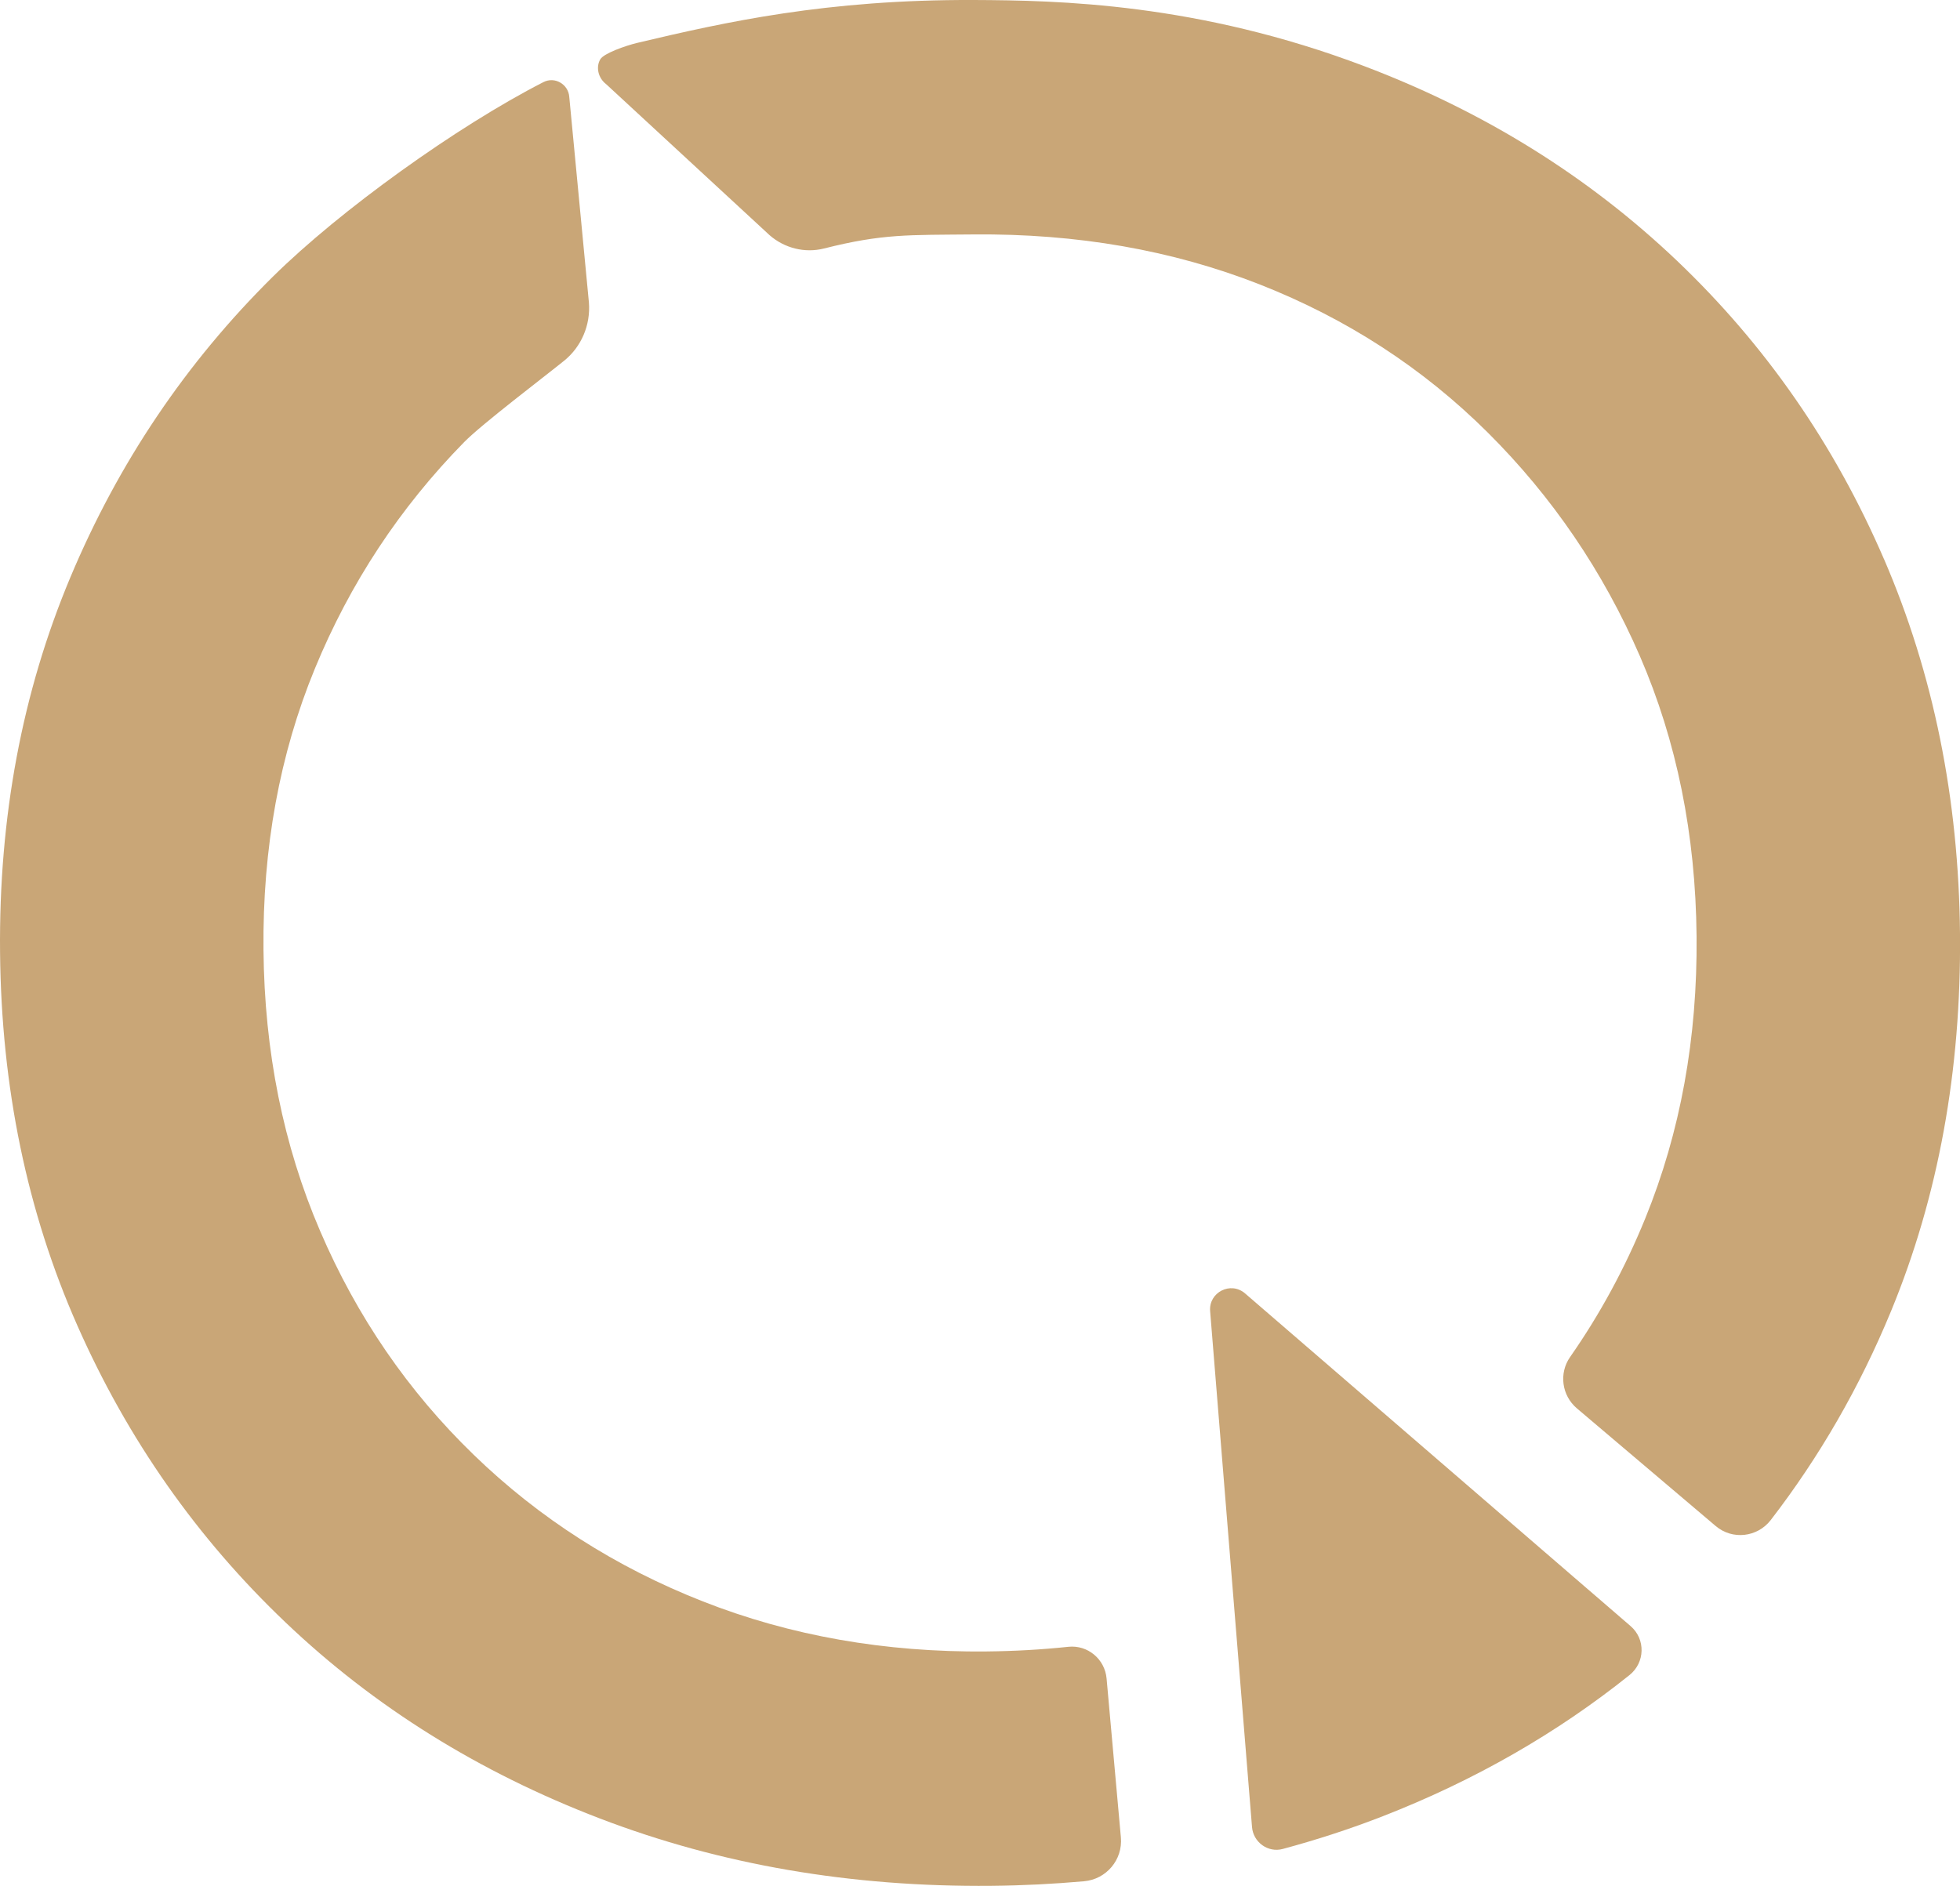
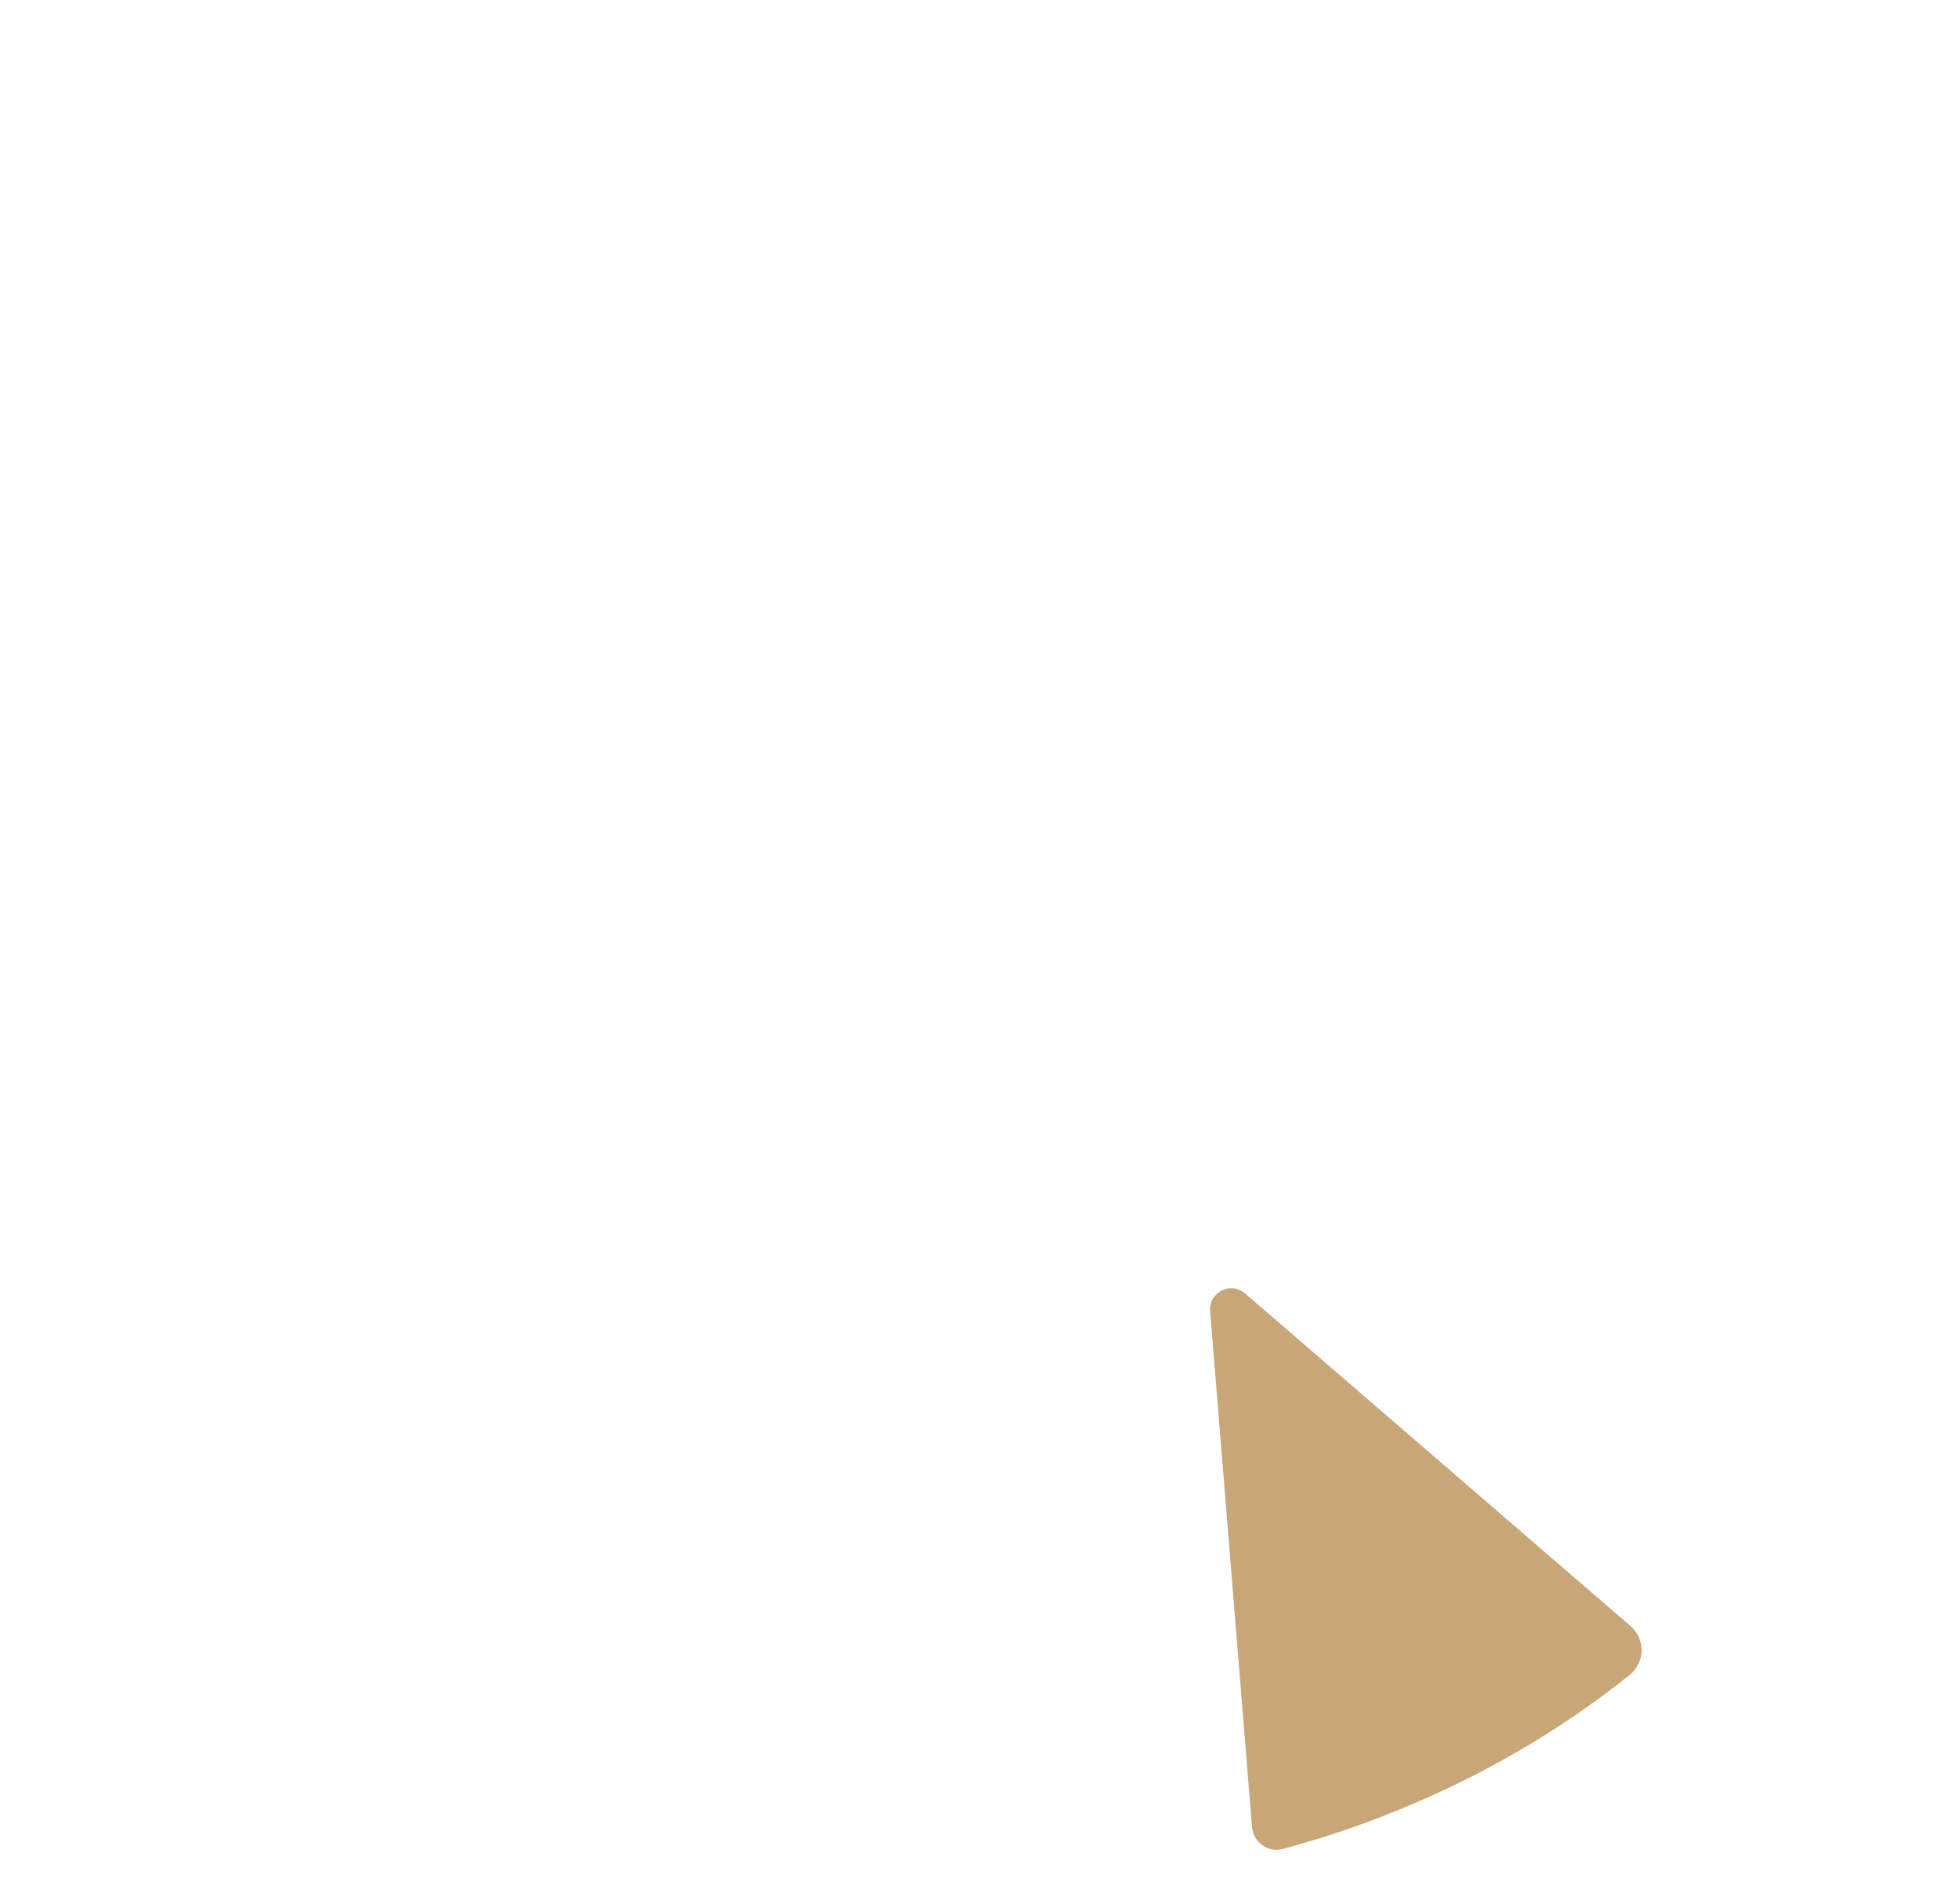
<svg xmlns="http://www.w3.org/2000/svg" id="Layer_2" data-name="Layer 2" viewBox="0 0 730.42 702.91">
  <defs>
    <style>      .cls-1 {        fill: #c9a677;      }    </style>
  </defs>
  <g id="Layer_1-2" data-name="Layer 1">
    <g>
      <path class="cls-1" d="M591.9,592.49h0l-3.27-2.82-42.39-36.59h0s-82.26-71-82.26-71c-5.34-4.61-13.58-.42-13.01,6.61l9.16,112.87h0l.88,10.78,3.83,47.22h0l1.74,21.42c.46,5.67,5.95,9.65,11.44,8.17,12.76-3.44,25.25-7.5,37.42-12.25,34.07-13.3,64.67-30.83,91.83-52.58,5.79-4.64,6.03-13.37.41-18.22l-15.77-13.61Z" />
      <g>
-         <path class="cls-1" d="M367.7,615.54c-37.97.36-73.2-5.85-105.72-18.64-32.52-12.78-61.01-30.99-85.44-54.66-24.44-23.66-43.53-51.46-57.24-83.41-13.73-31.93-20.76-66.89-21.11-104.85-.36-37.95,6.02-72.86,19.14-104.74,13.11-31.86,31.67-60.02,55.66-84.47,6.63-6.75,30-24.44,37.27-30.34,6.45-5.23,9.85-13.34,9.21-21.63l-7.33-76.74c-.37-4.7-5.41-7.61-9.61-5.46-32.11,16.41-75.8,47.78-100.81,72.49-32.43,32.06-57.61,69.43-75.52,112.14C8.27,257.96-.46,304.51.02,354.89c.47,50.41,10.07,96.78,28.8,139.15,18.71,42.38,44.59,79.27,77.62,110.7,33.02,31.45,72.03,55.77,117.03,73.02,44.99,17.25,93.66,25.63,146.03,25.13,11.71-.11,23.2-.7,34.49-1.7,8.31-.74,14.47-8.03,13.72-16.34l-5.33-59.25c-.65-7.21-7.03-12.56-14.24-11.8-9.92,1.05-20.07,1.63-30.45,1.73Z" />
-         <path class="cls-1" d="M702.09,208.39c-18.41-42.69-44.12-79.75-77.13-111.2-33.03-31.43-71.87-55.61-116.53-72.53C446.37,1.14,394.41.13,362.89,0c-54.84-.21-92.55,8.19-125.27,15.95-4.83,1.15-12.62,3.99-13.9,6.13-1.7,2.85-.89,6.95,2.2,9.32l60.9,56.28c5.56,4.83,13.11,6.74,20.25,4.94,21.88-5.53,31.47-5.01,55.67-5.24,38.61-.36,74.18,5.85,106.7,18.63,32.52,12.79,60.82,31.18,84.95,55.16,24.11,24,43.03,51.8,56.75,83.41,13.7,31.63,20.75,66.41,21.11,104.36.36,37.97-6.03,73.05-19.14,105.23-7.57,18.57-16.92,35.76-28,51.63-4.23,6.06-3.1,14.34,2.53,19.12l51.74,43.87c6.2,5.26,15.53,4.22,20.5-2.22,18.21-23.63,33.18-49.59,44.86-77.92,17.59-42.7,26.16-89.59,25.68-140.64-.47-50.39-9.92-96.94-28.32-139.63Z" />
-       </g>
+         </g>
    </g>
  </g>
</svg>